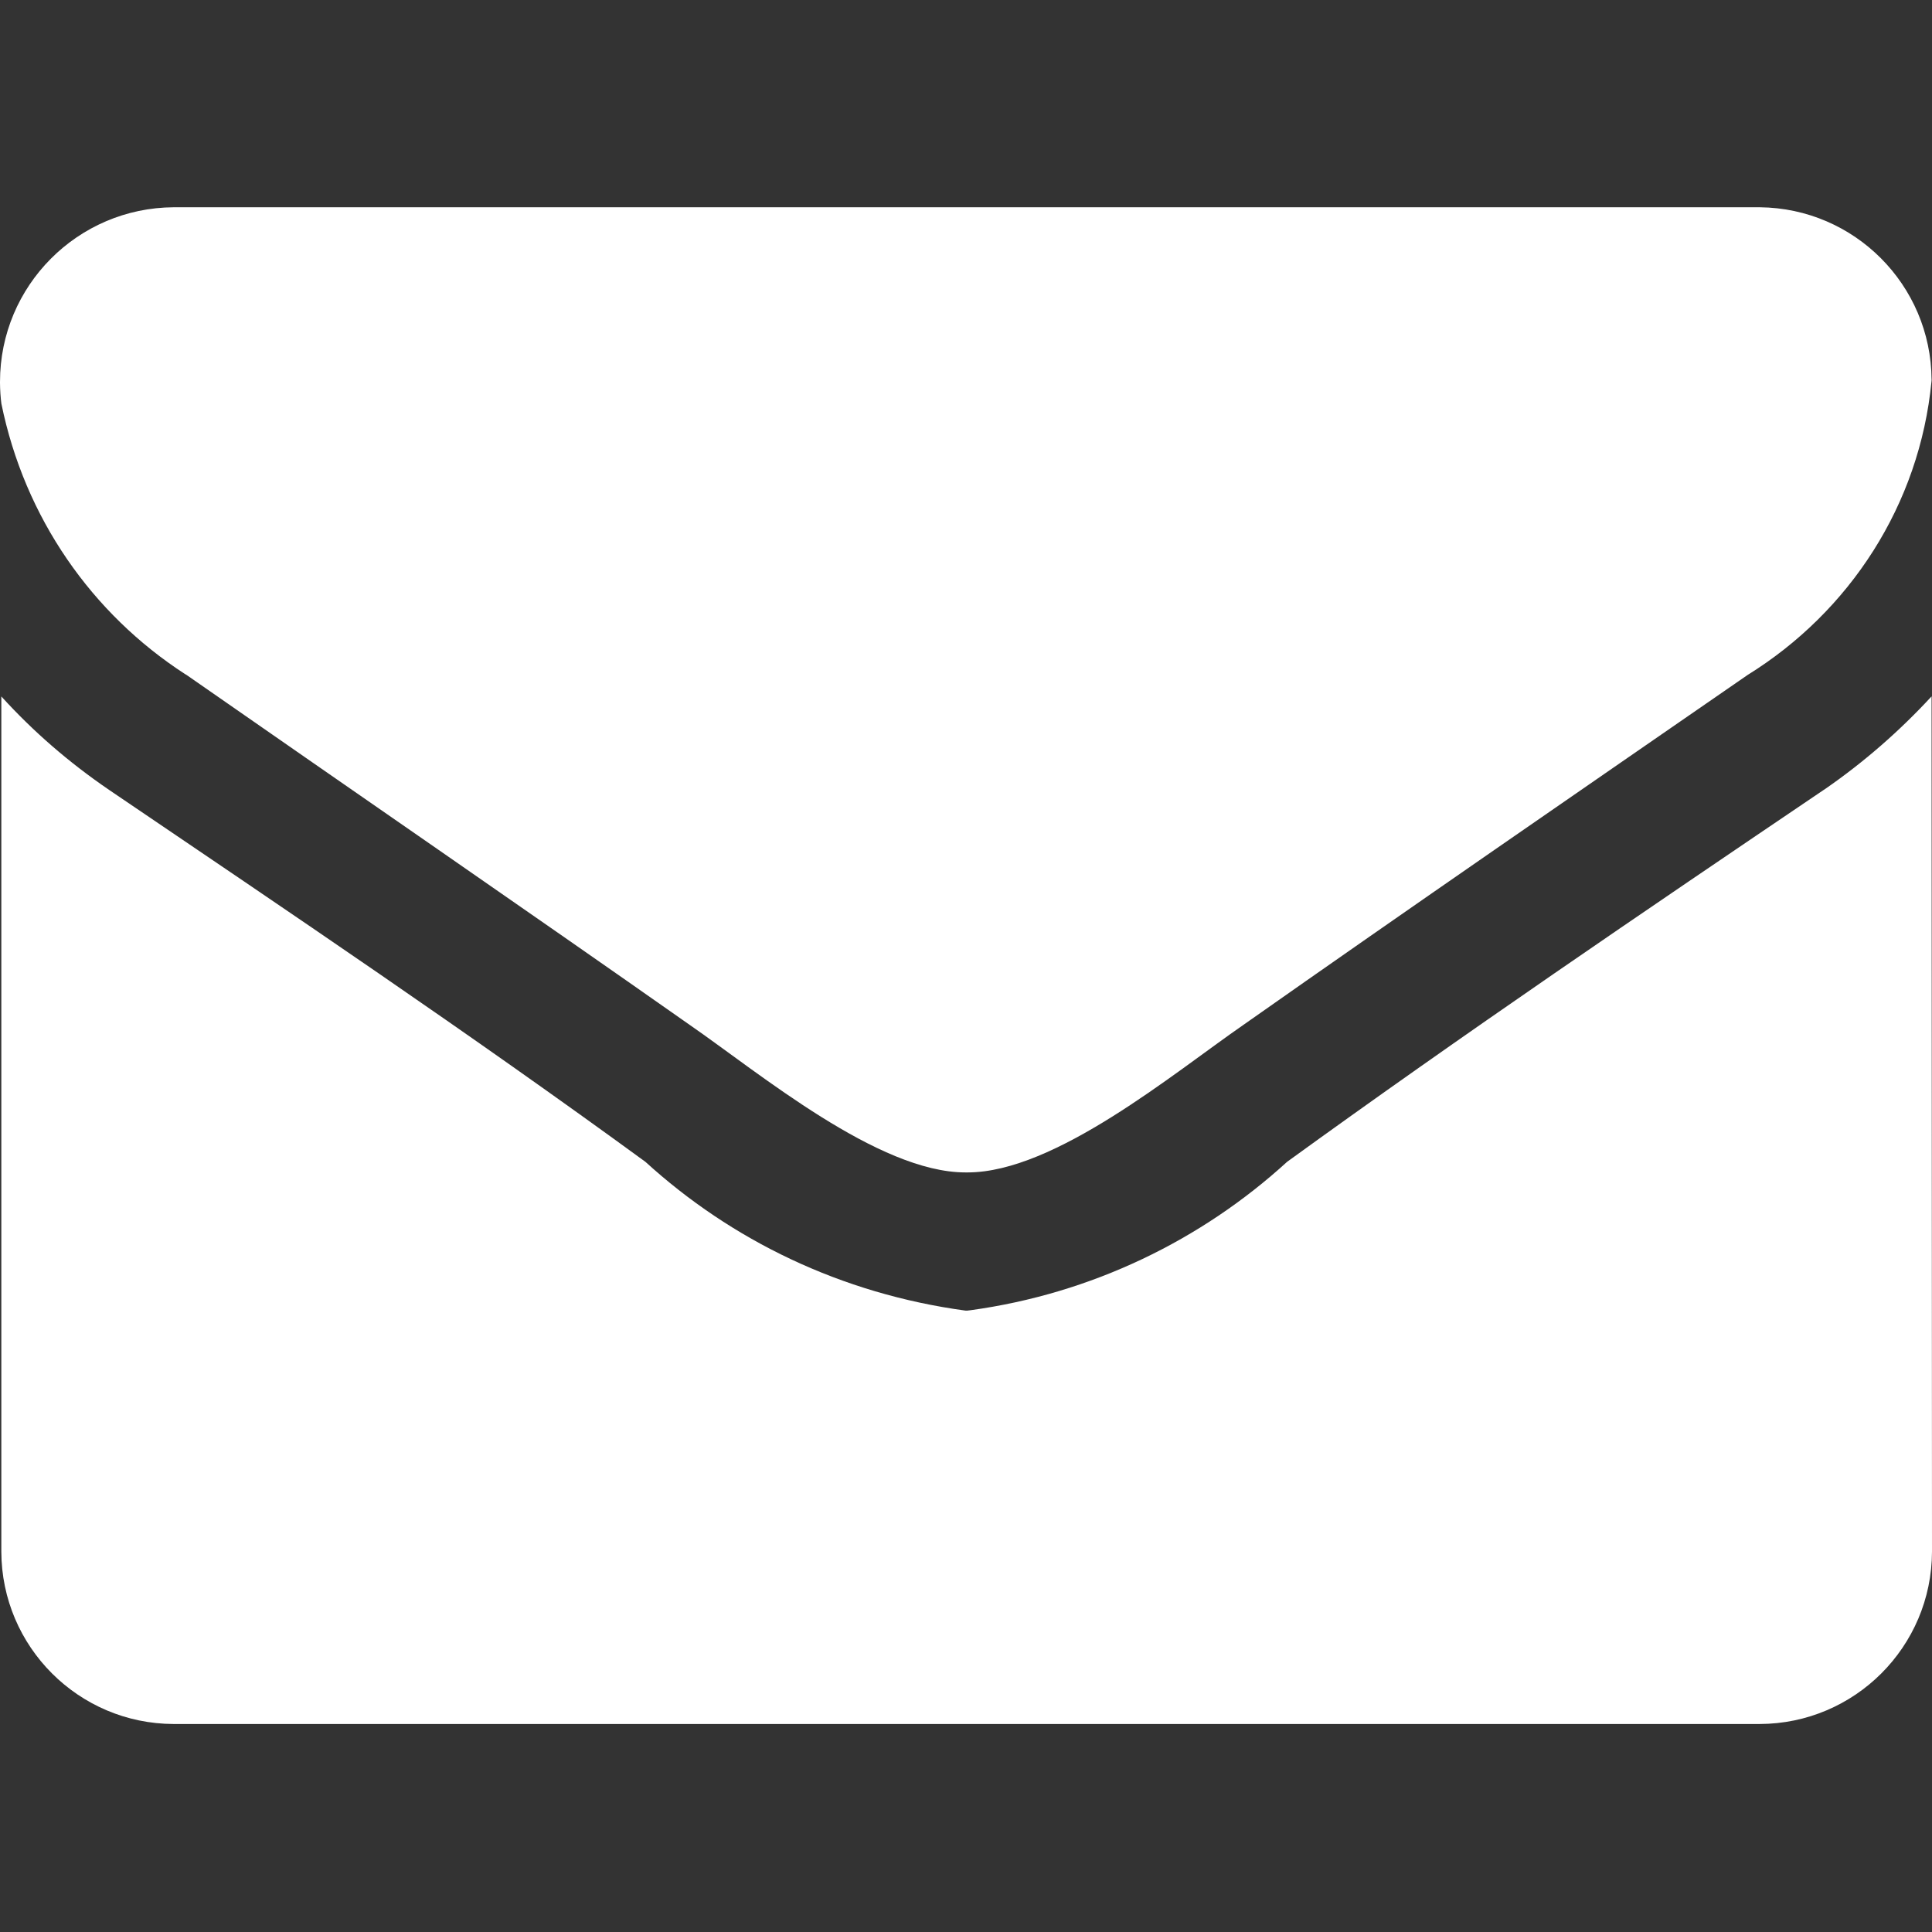
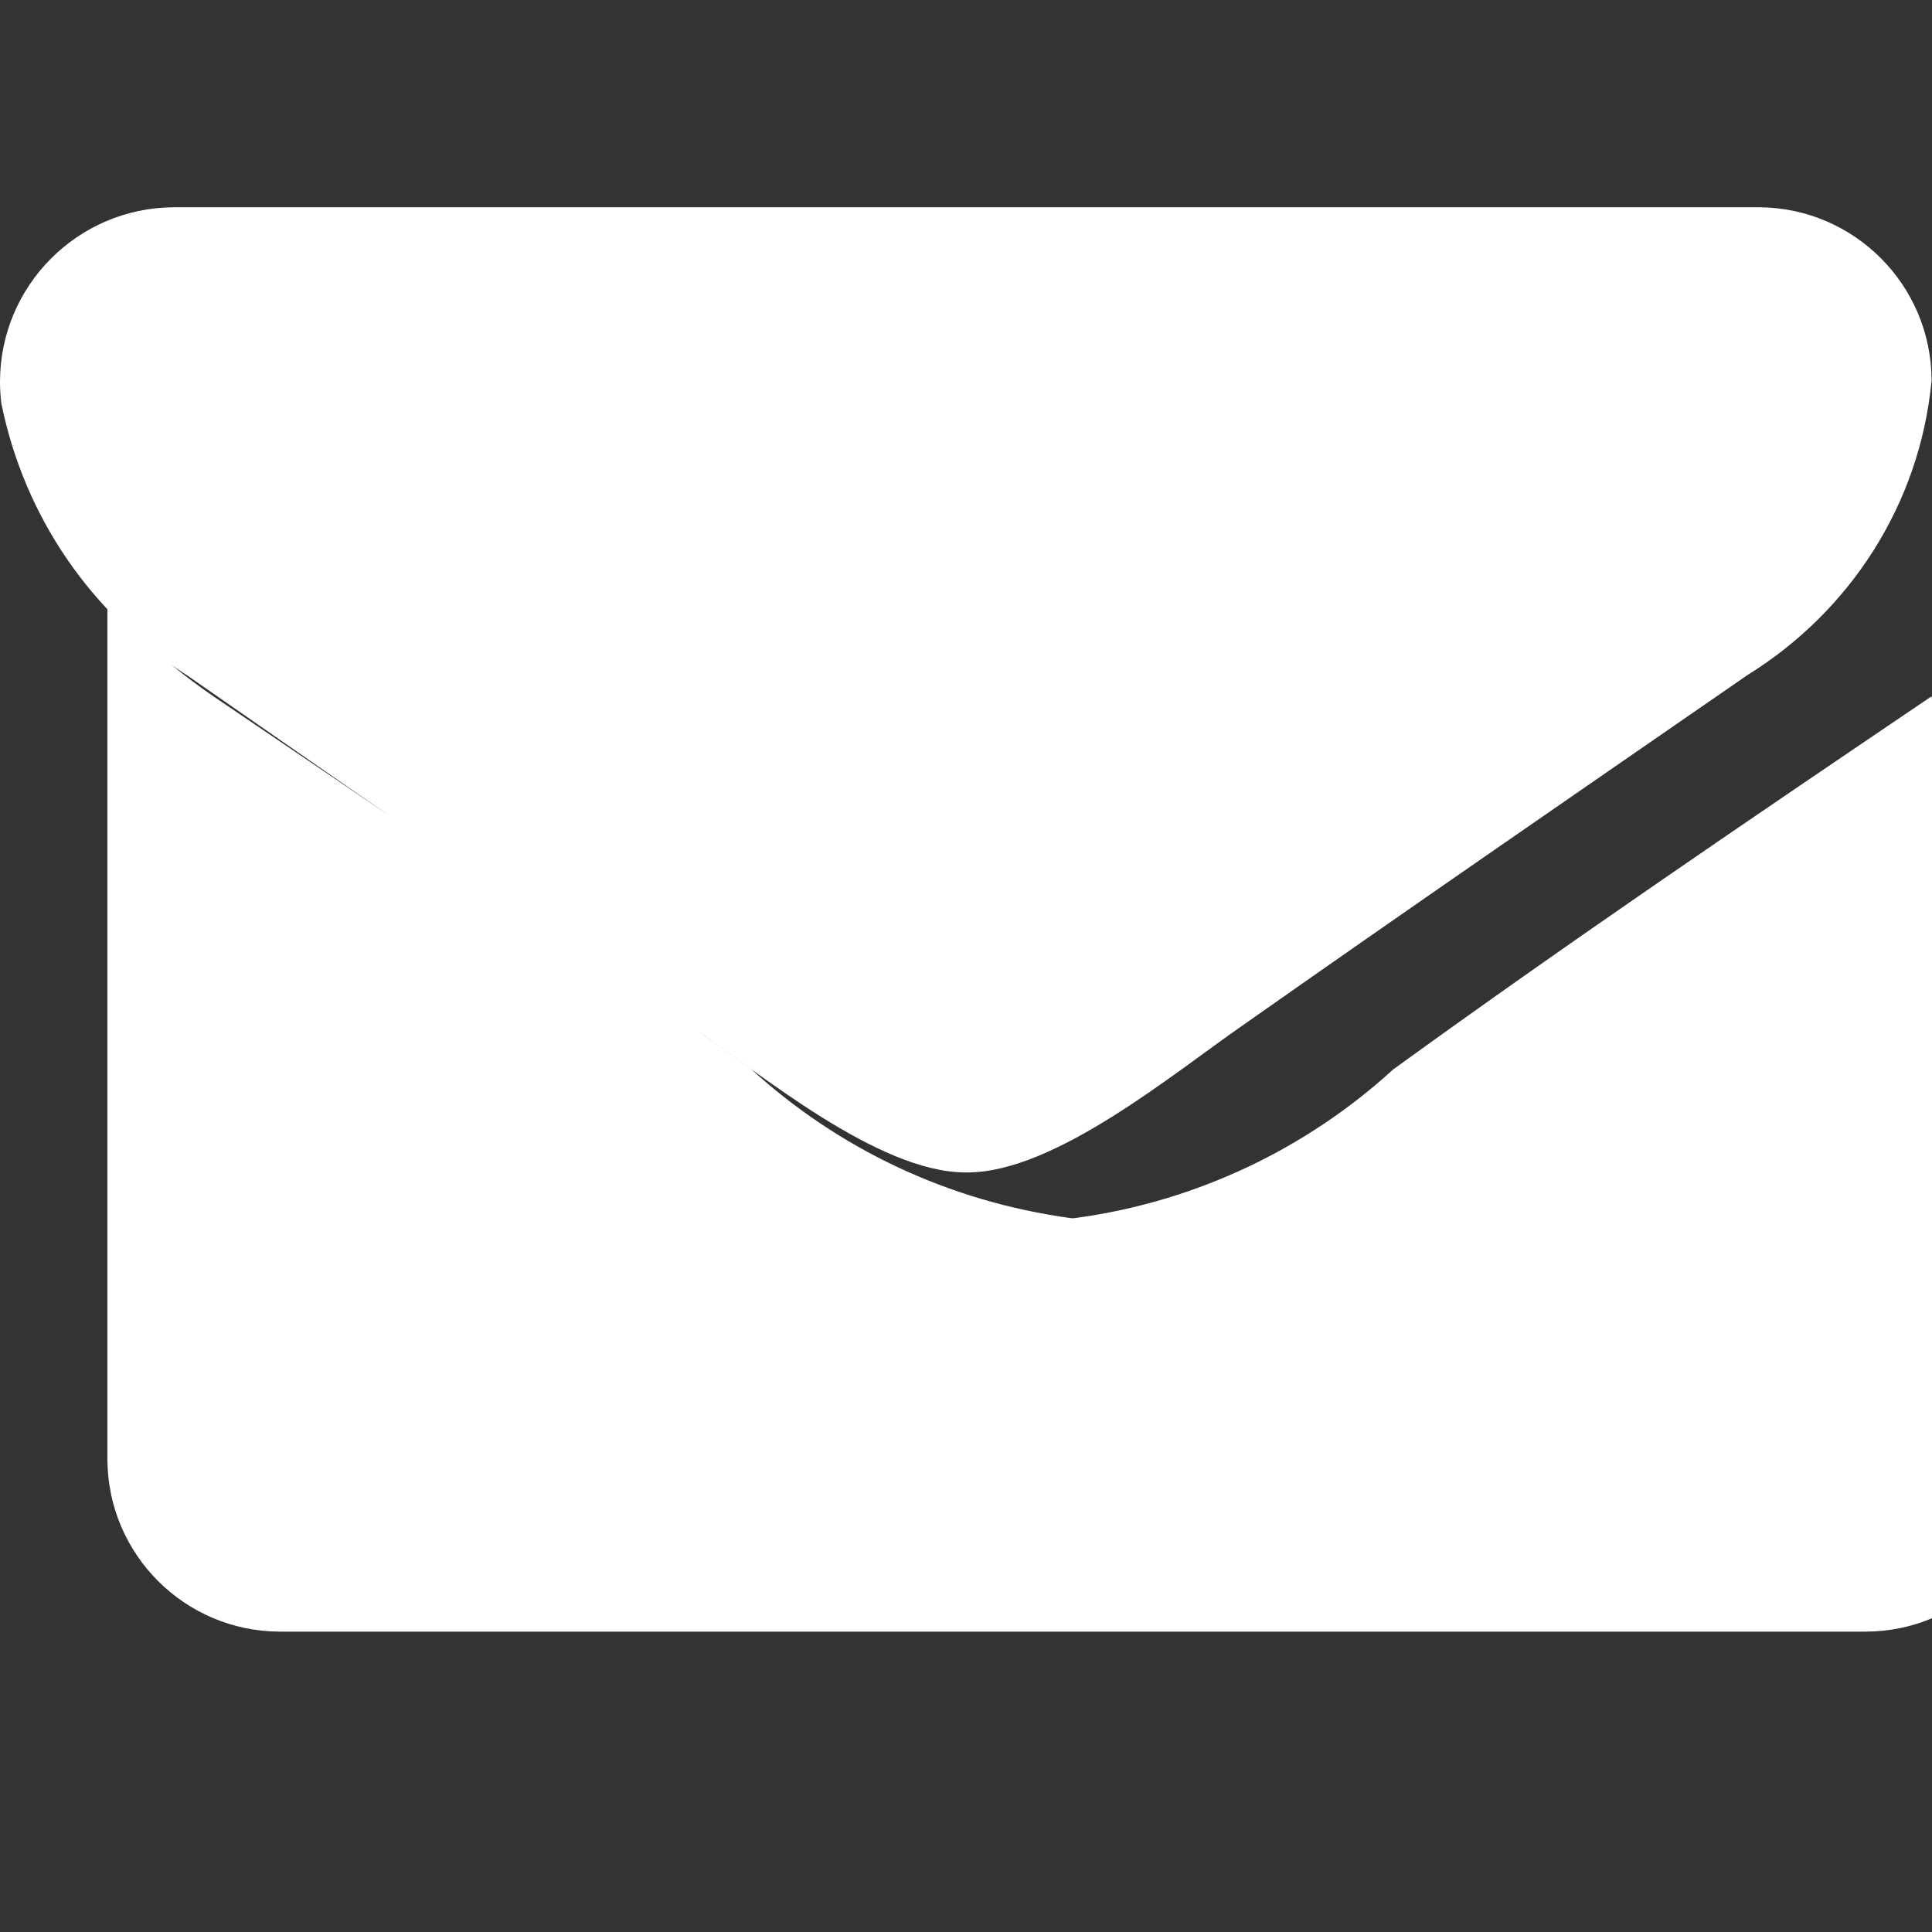
<svg xmlns="http://www.w3.org/2000/svg" version="1.1" width="32" height="32" viewBox="0 0 32 32">
  <rect x="0" y="0" width="32" height="32" fill="#333333" stroke="none" />
  <title>mail_m</title>
-   <path fill="#FFFFFF" d="M31.993 11.534c-0.532 0.576-1.119 1.088-1.757 1.53l-0.035 0.023c-2.98 2.016-5.977 4.050-8.882 6.156-1.42 1.297-3.237 2.184-5.248 2.459l-0.051 0.006h-0.027c-2.063-0.28-3.88-1.166-5.309-2.47l0.008 0.007c-2.91-2.125-5.905-4.141-8.878-6.157-0.676-0.461-1.263-0.972-1.785-1.545l-0.007-0.008v14.166c0.005 1.574 1.28 2.849 2.854 2.854h26.268c1.575-0.004 2.851-1.279 2.856-2.854v-0zM31.993 6.289c-0.010-1.57-1.278-2.841-2.846-2.856h-26.269c-1.591 0.008-2.878 1.3-2.878 2.892 0 0.006 0 0.012 0 0.017v-0.001c0.001 0.121 0.009 0.239 0.024 0.355l-0.002-0.015c0.386 1.901 1.505 3.487 3.042 4.483l0.027 0.016c2.765 1.926 5.567 3.853 8.332 5.795 1.16 0.802 3.123 2.444 4.568 2.444h0.036c1.445 0 3.408-1.642 4.568-2.444 2.765-1.945 5.567-3.872 8.35-5.795 1.69-1.048 2.849-2.816 3.047-4.866l0.002-0.026z" />
+   <path fill="#FFFFFF" d="M31.993 11.534l-0.035 0.023c-2.98 2.016-5.977 4.050-8.882 6.156-1.42 1.297-3.237 2.184-5.248 2.459l-0.051 0.006h-0.027c-2.063-0.28-3.88-1.166-5.309-2.47l0.008 0.007c-2.91-2.125-5.905-4.141-8.878-6.157-0.676-0.461-1.263-0.972-1.785-1.545l-0.007-0.008v14.166c0.005 1.574 1.28 2.849 2.854 2.854h26.268c1.575-0.004 2.851-1.279 2.856-2.854v-0zM31.993 6.289c-0.010-1.57-1.278-2.841-2.846-2.856h-26.269c-1.591 0.008-2.878 1.3-2.878 2.892 0 0.006 0 0.012 0 0.017v-0.001c0.001 0.121 0.009 0.239 0.024 0.355l-0.002-0.015c0.386 1.901 1.505 3.487 3.042 4.483l0.027 0.016c2.765 1.926 5.567 3.853 8.332 5.795 1.16 0.802 3.123 2.444 4.568 2.444h0.036c1.445 0 3.408-1.642 4.568-2.444 2.765-1.945 5.567-3.872 8.35-5.795 1.69-1.048 2.849-2.816 3.047-4.866l0.002-0.026z" />
</svg>